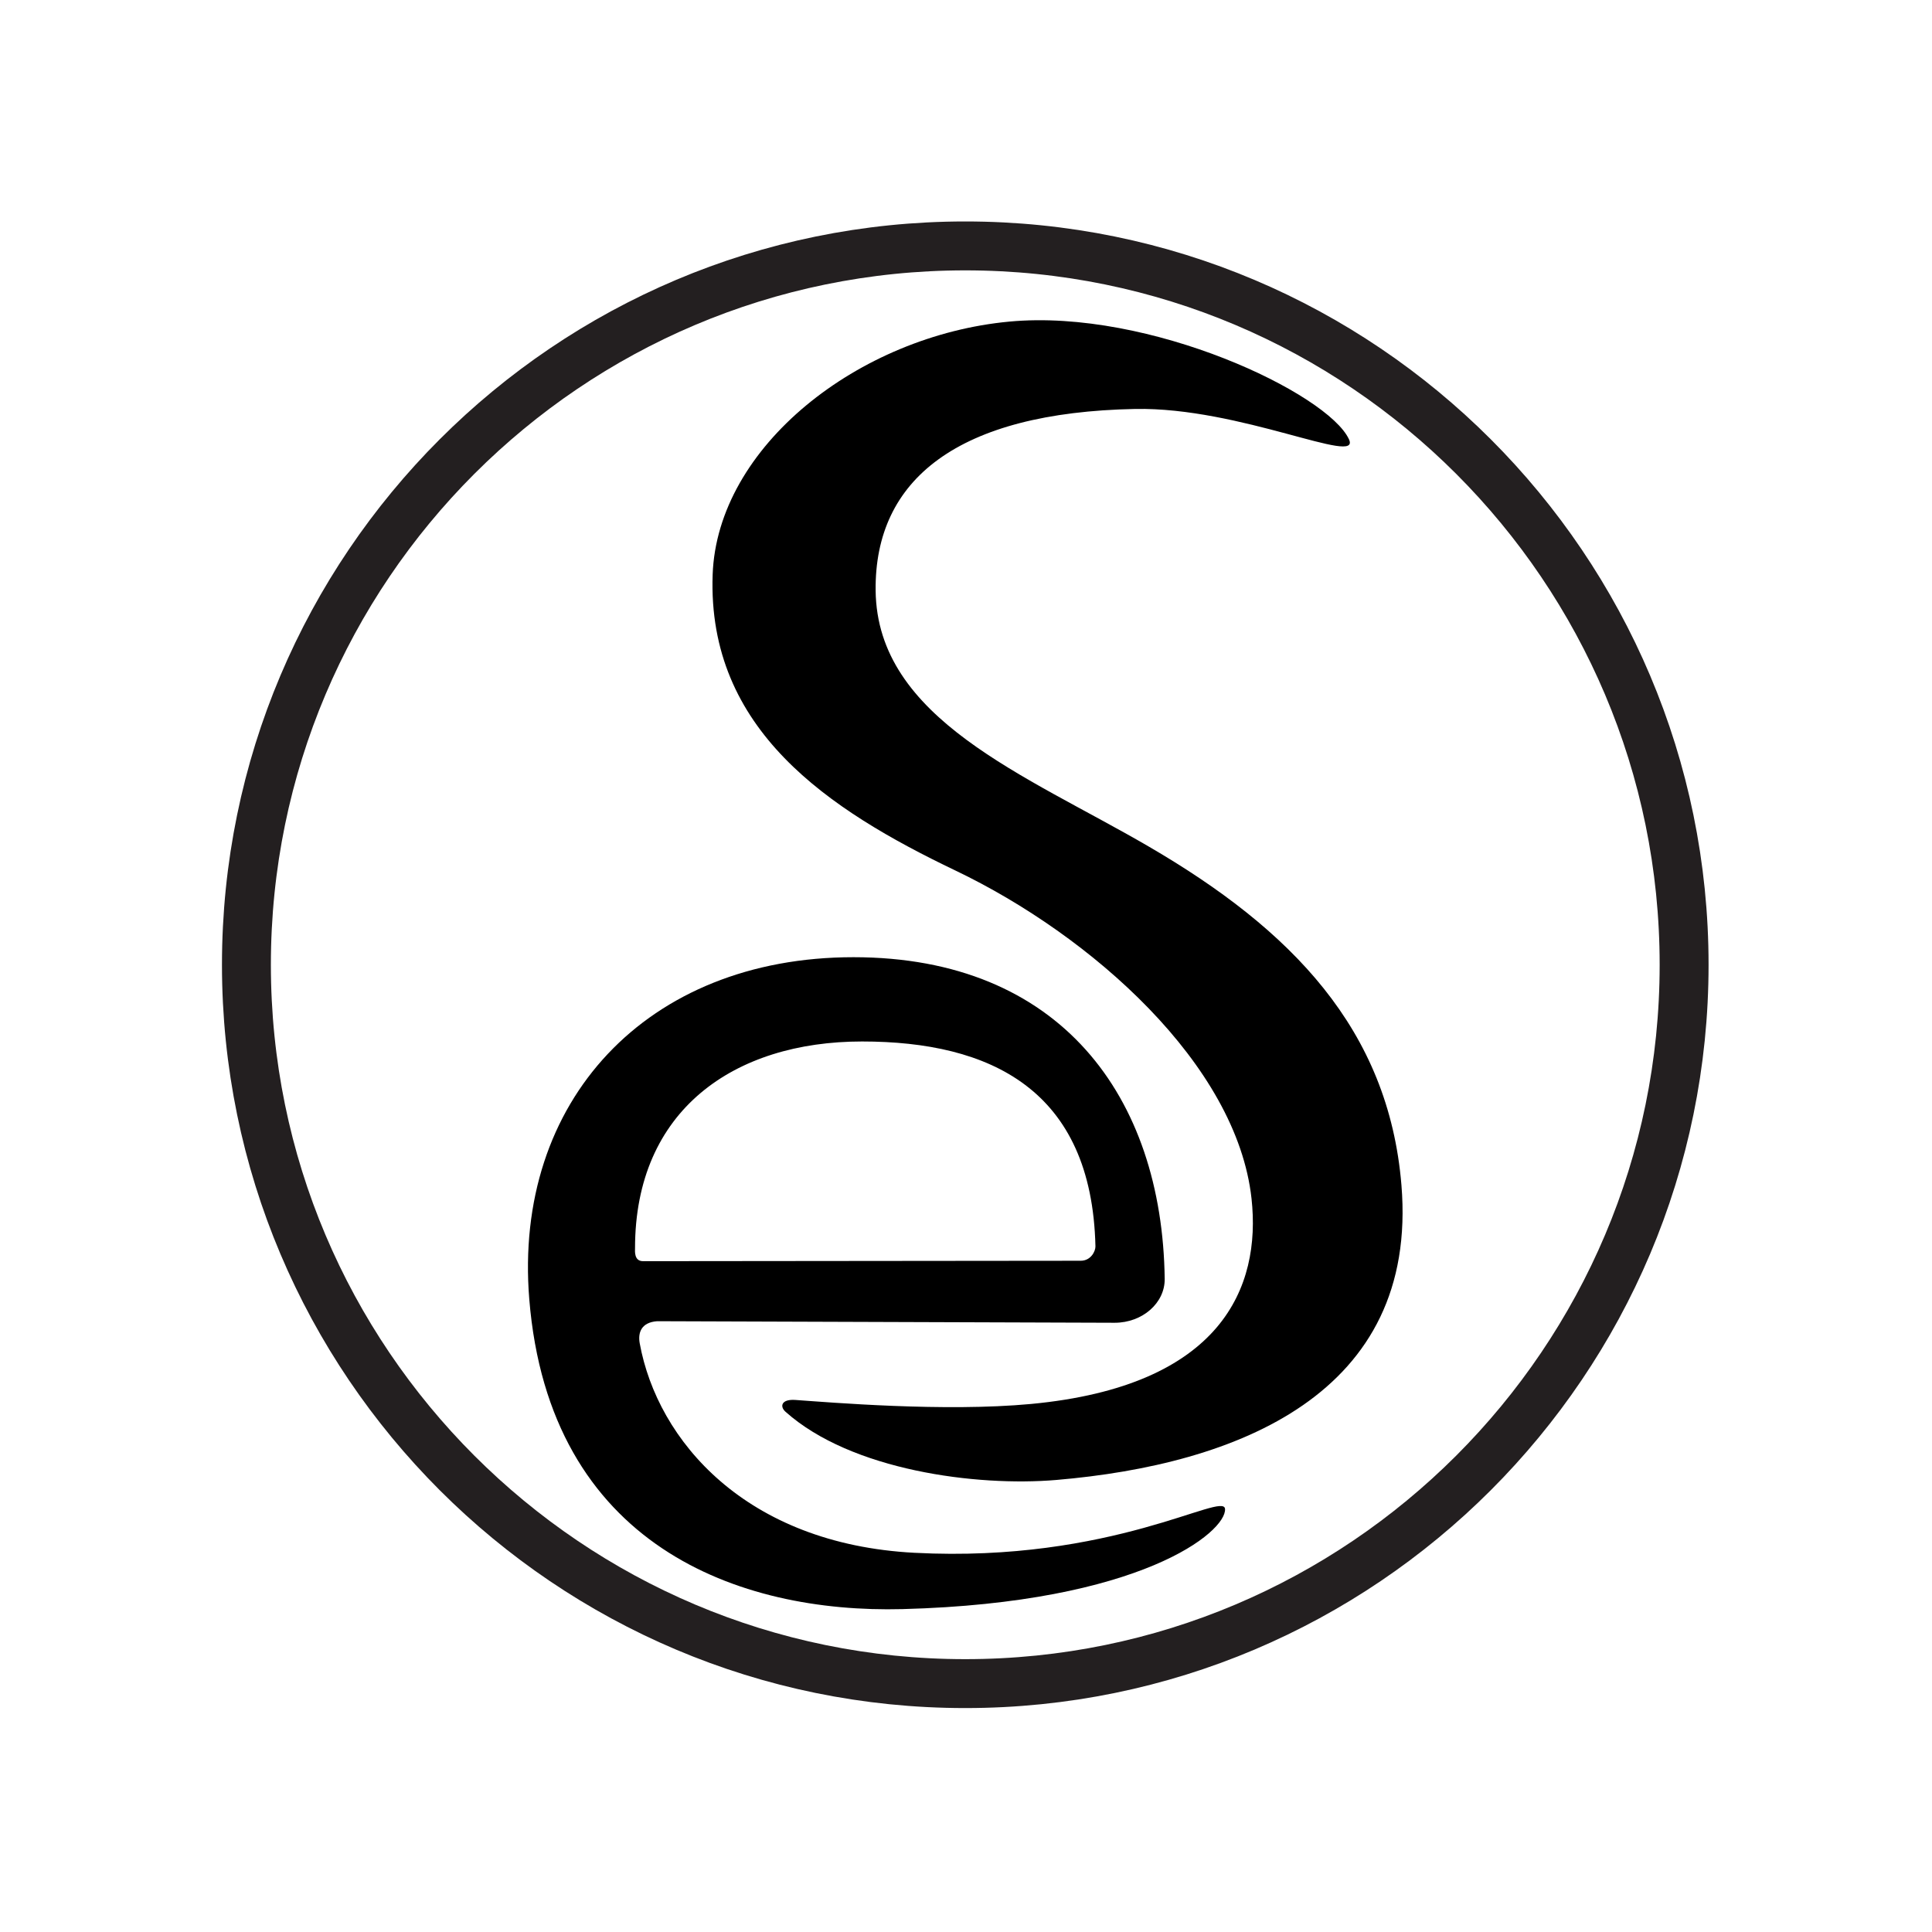
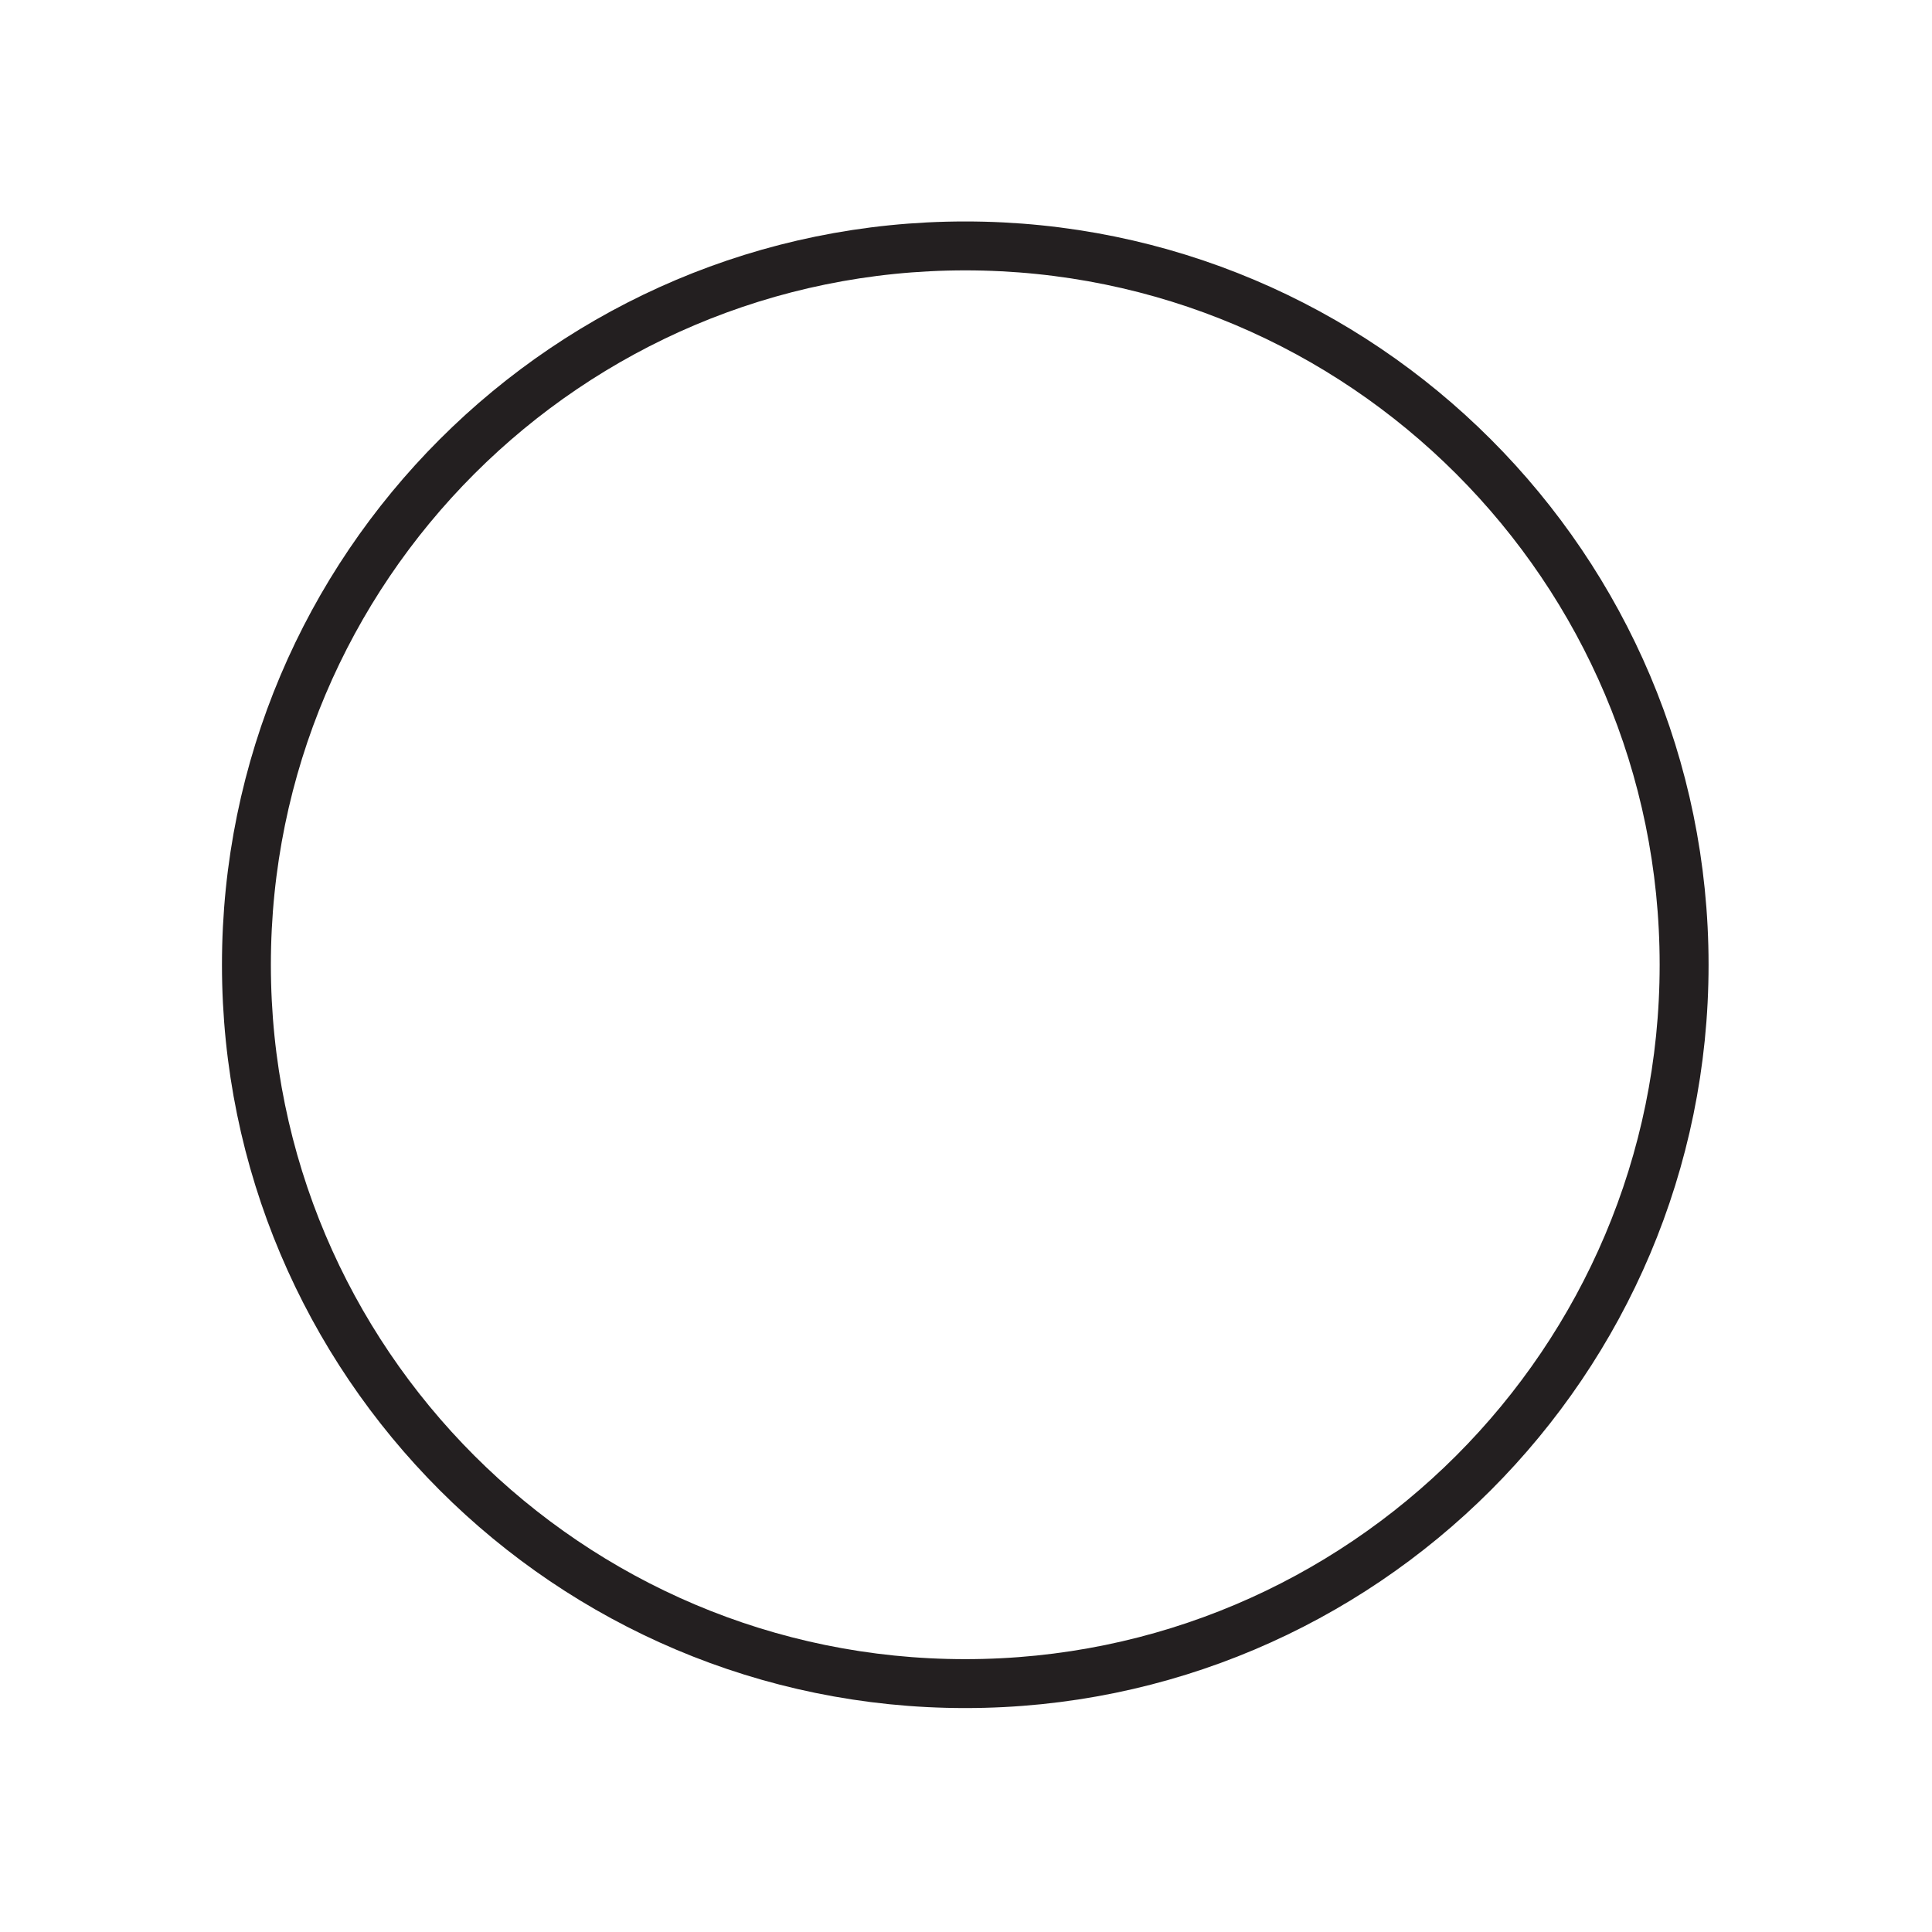
<svg xmlns="http://www.w3.org/2000/svg" xmlns:ns1="http://www.serif.com/" width="100%" height="100%" viewBox="0 0 632 632" version="1.1" xml:space="preserve" style="fill-rule:evenodd;clip-rule:evenodd;stroke-miterlimit:10;">
  <g id="logo-B" ns1:id="logo B">
    <path d="M550.91,315.594c0,-129.783 -105.367,-235.15 -235.15,-235.15c-129.783,-0 -235.15,105.367 -235.15,235.15c-0,129.783 105.367,235.151 235.15,235.151c129.783,-0 235.15,-105.368 235.15,-235.151Z" style="fill:none;stroke:#231f20;stroke-width:16px;" />
-     <path id="S" d="M441.27,143.69c4.148,8.943 -35.616,-10.584 -69.965,-9.911c-57.893,1.135 -85.256,22.977 -84.867,59.377c0.449,42.074 49.18,60.394 89.158,83.656c46.852,27.223 78.625,59.882 82.842,110.832c5.66,68.39 -53.862,91.462 -112.9,96.484c-26.126,2.222 -67.087,-3.1 -88.589,-22.319c-1.94,-1.733 -1.367,-4.177 3.235,-3.854c11.186,0.784 48.786,3.97 77.038,1.317c62.451,-5.865 75.354,-38.243 72.178,-67.184c-4.822,-43.931 -52.437,-86.064 -96.845,-107.314c-41.573,-19.893 -81.19,-46.042 -79.435,-96.736c1.452,-41.96 47.793,-78.25 97.109,-82.842c46.019,-4.285 104.102,23.534 111.041,38.494Z" style="fill-rule:nonzero;" />
-     <path id="e" d="M358.343,407.726c-1.175,-51.394 -34.529,-67.034 -76.348,-67.034c-41.819,-0 -74.263,22.42 -74.263,67.631c0,0.864 -0.391,4.307 2.724,4.236l143.055,-0.138c3.376,0.015 4.866,-3.189 4.832,-4.695Zm-59.151,100.229c64.804,3.381 101.159,-20.288 101.544,-14.336c0.481,7.446 -27.391,30.692 -105.49,32.754c-53.436,1.411 -115.534,-20.607 -122.109,-101.396c-5.267,-64.724 38.381,-111.857 106.053,-111.857c67.672,0 101.016,45.664 101.81,105.203c0.105,7.898 -7.27,14.38 -16.371,14.38l-149.671,-0.508c-5.168,0.386 -6.333,3.703 -5.688,7.241c5.803,31.807 34.654,65.637 89.922,68.519Z" style="fill-rule:nonzero;" />
  </g>
</svg>